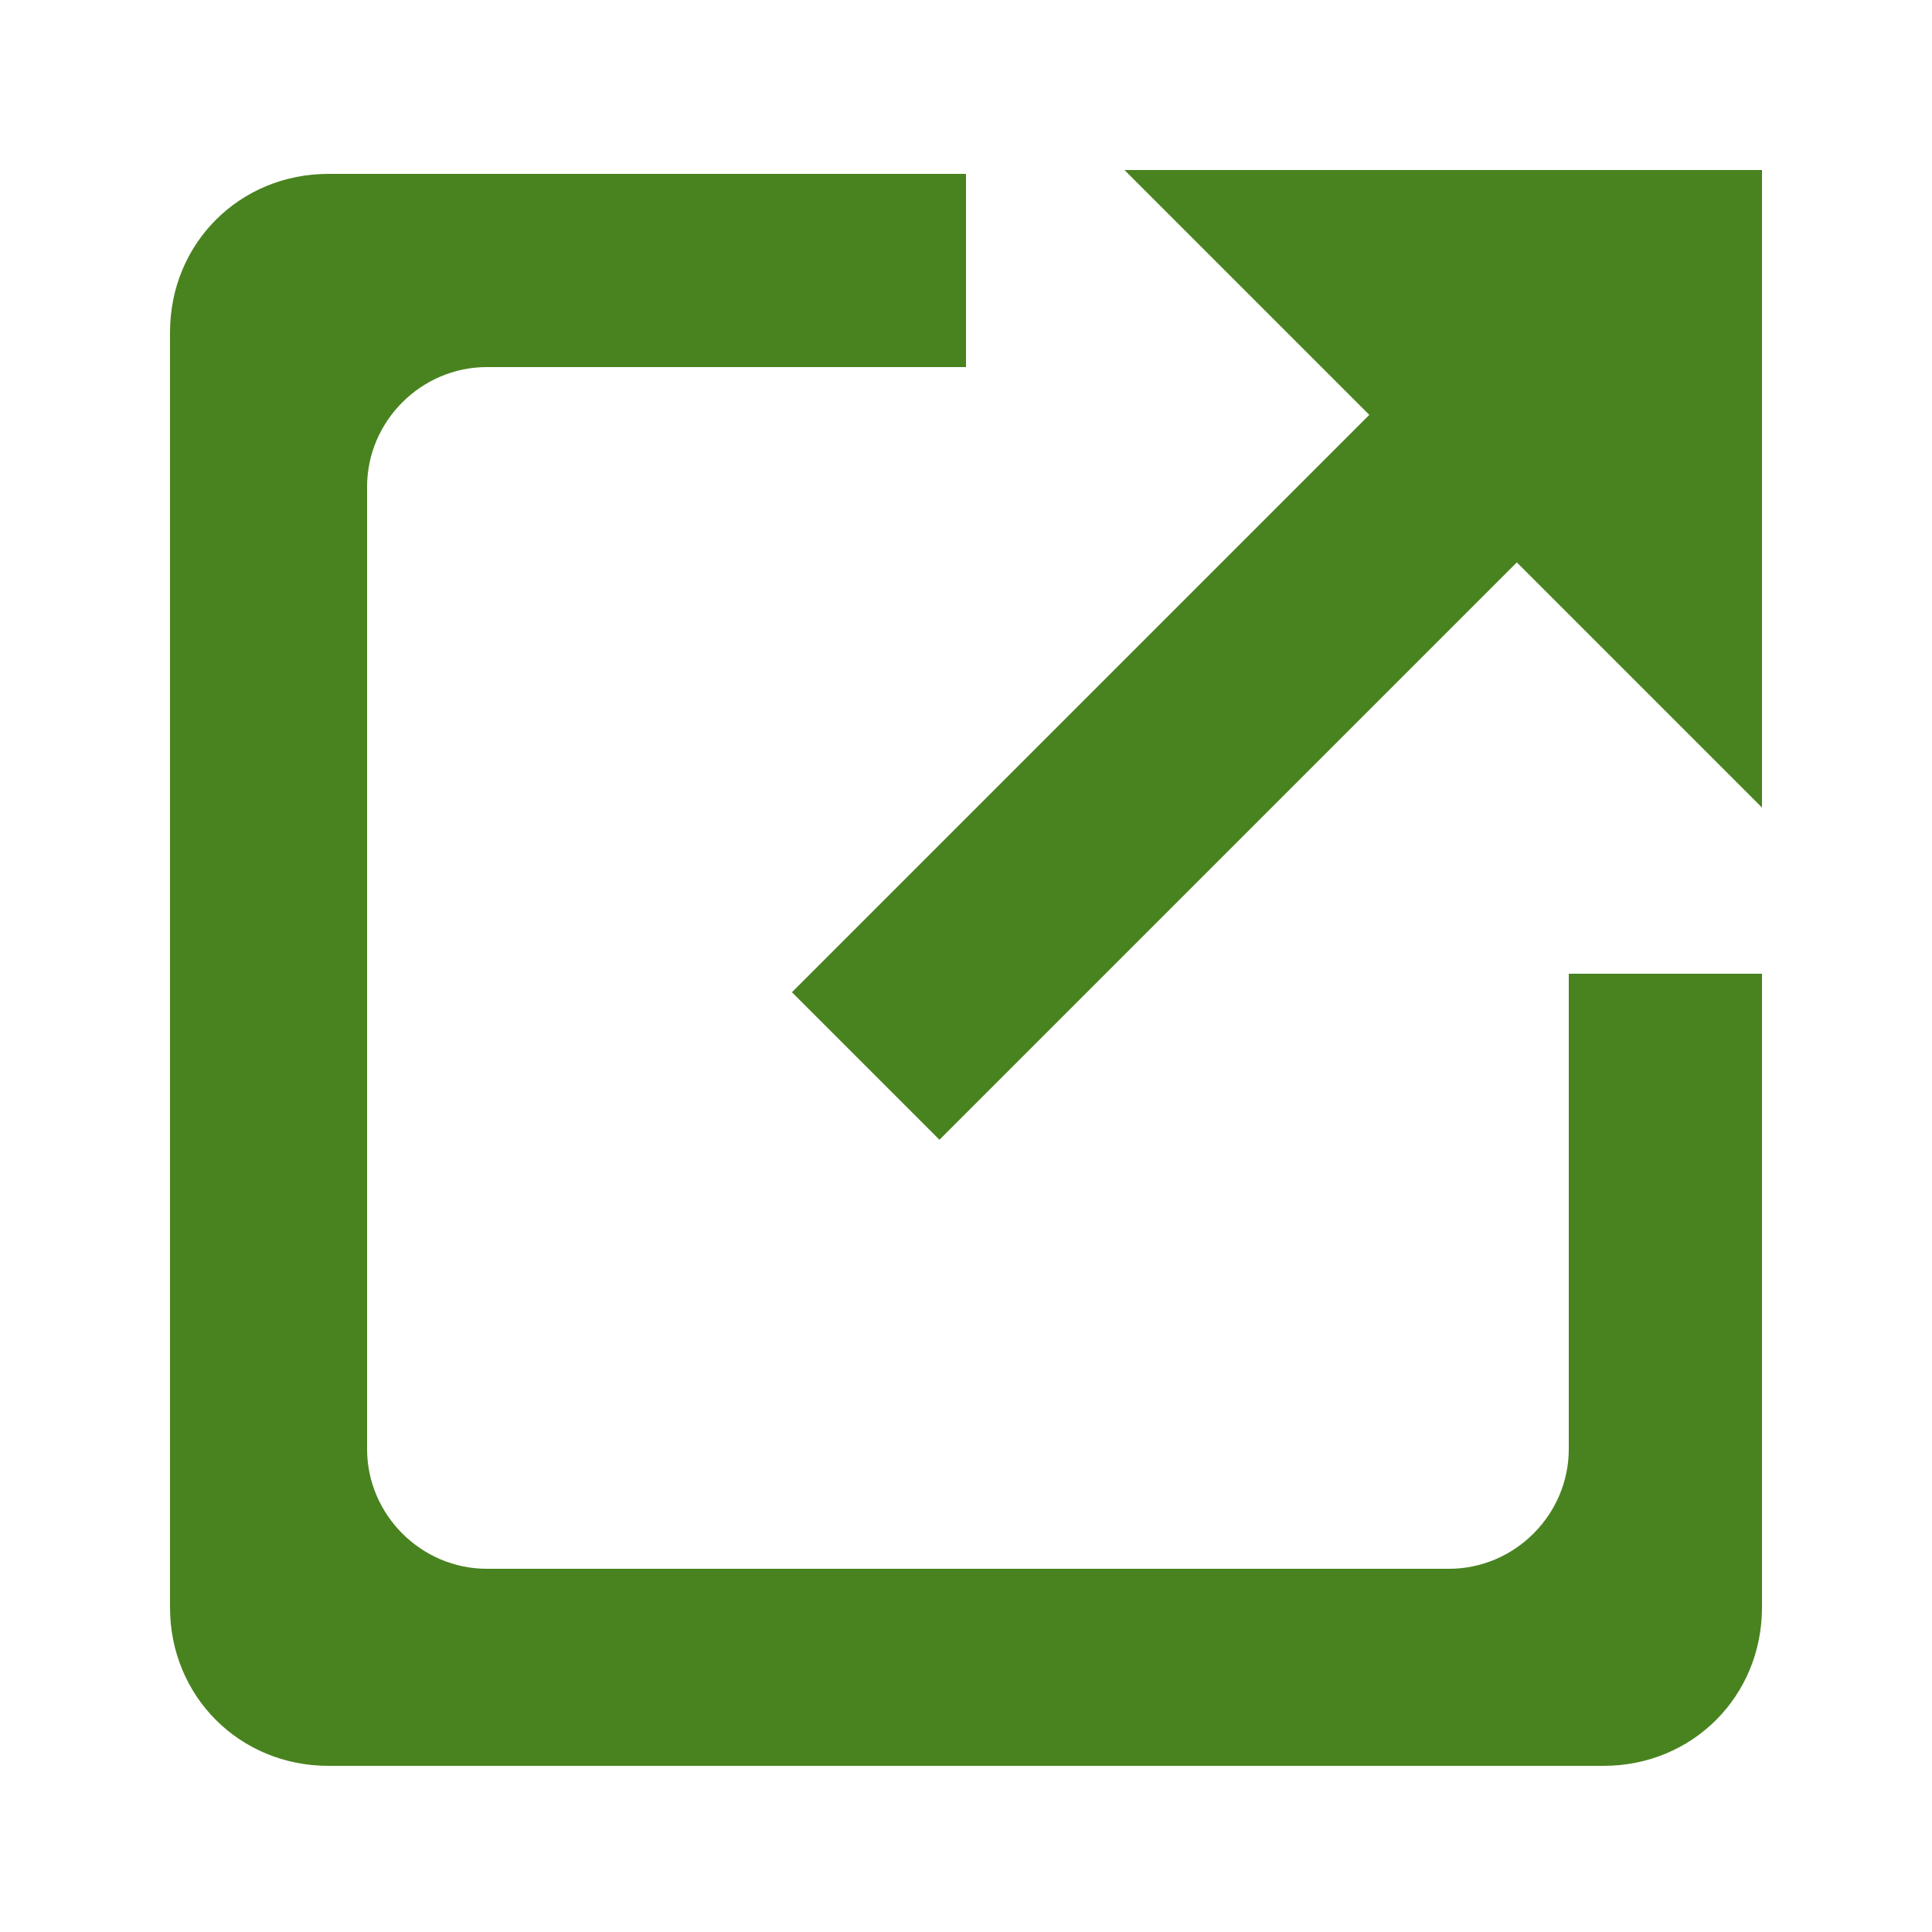
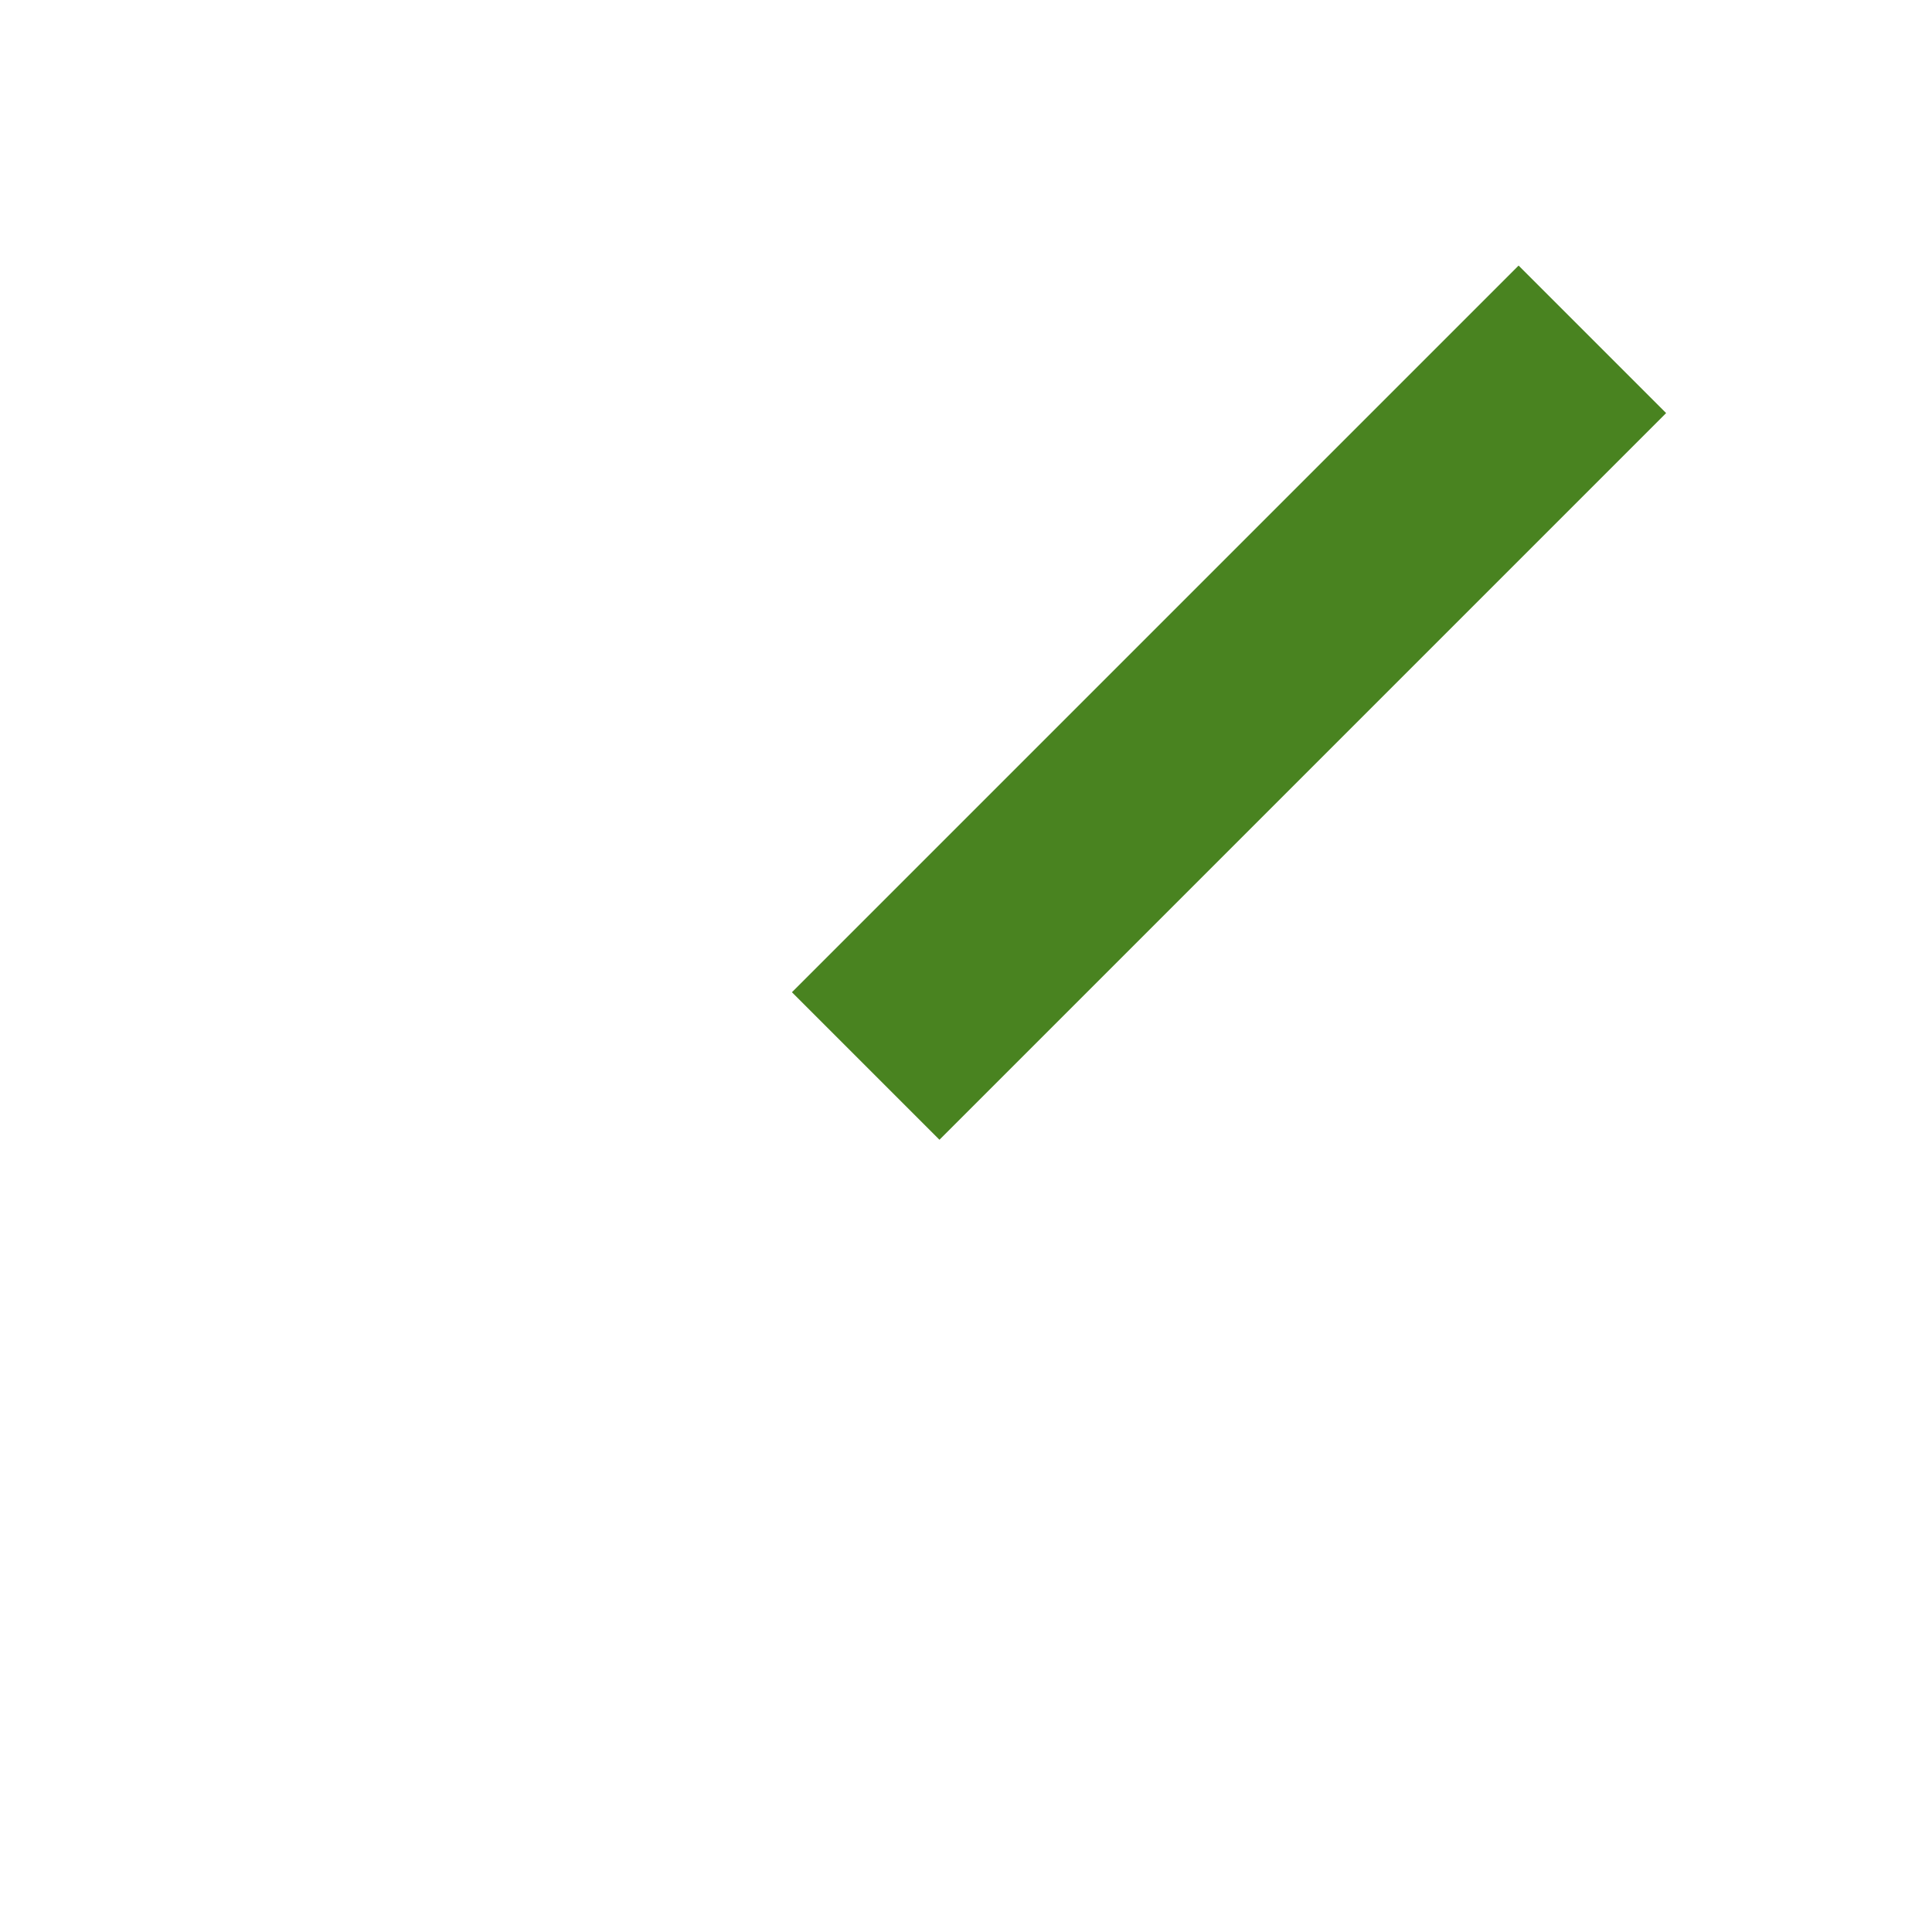
<svg xmlns="http://www.w3.org/2000/svg" version="1.1" id="a" x="0px" y="0px" viewBox="0 0 50 50" style="enable-background:new 0 0 50 50;" xml:space="preserve">
  <style type="text/css">
	.st0{fill:#498320;}
</style>
  <g>
-     <polyline class="st0" points="29.1,4.4 45.6,4.4 45.6,20.9  " />
    <rect x="18.5" y="15.5" transform="matrix(0.707 -0.707 0.707 0.707 -3.543 27.8)" class="st0" width="26.6" height="5.4" />
-     <path class="st0" d="M44.2,25.2h-1l0,0h-2.6v12.3c0,1.7-1.4,3.1-3.1,3.1H12.6c-1.7,0-3.1-1.4-3.1-3.1V12.6c0-1.7,1.4-3.1,3.1-3.1   H25v-5H8.5c-2.3,0-4.1,1.8-4.1,4.1v33c0,2.3,1.8,4.1,4.1,4.1h33c2.3,0,4.1-1.8,4.1-4.1V25.2H44.2z" />
  </g>
</svg>